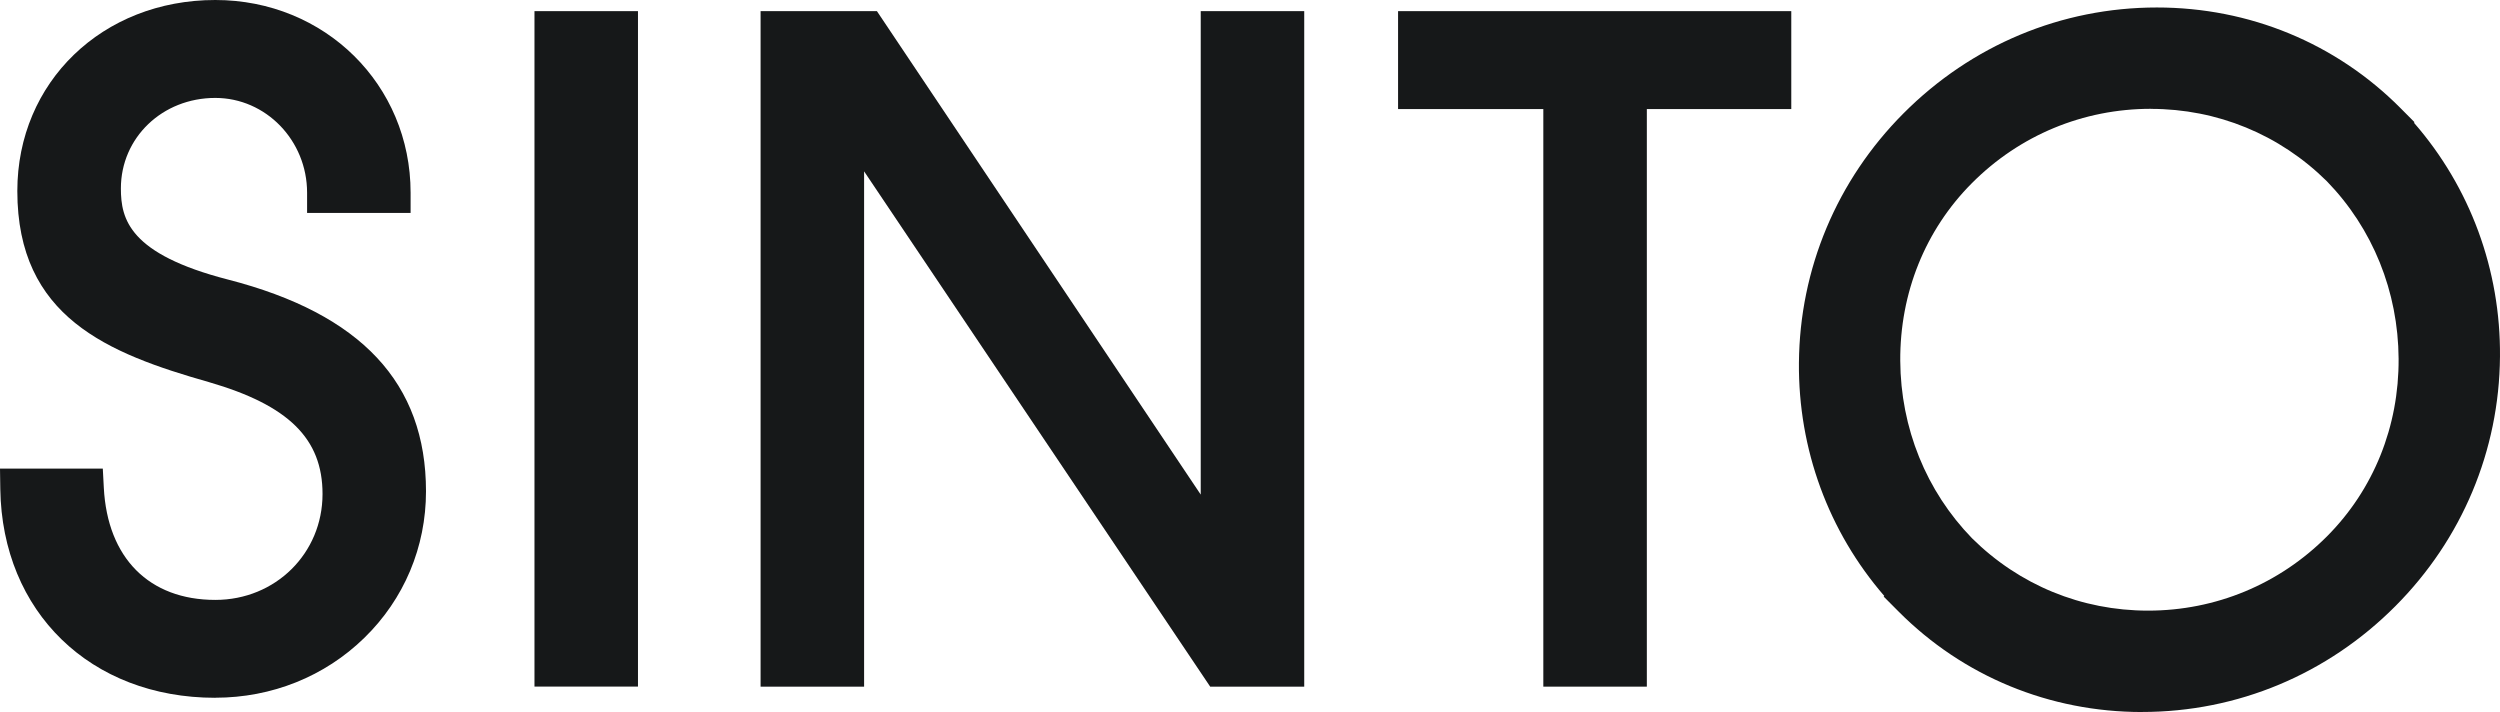
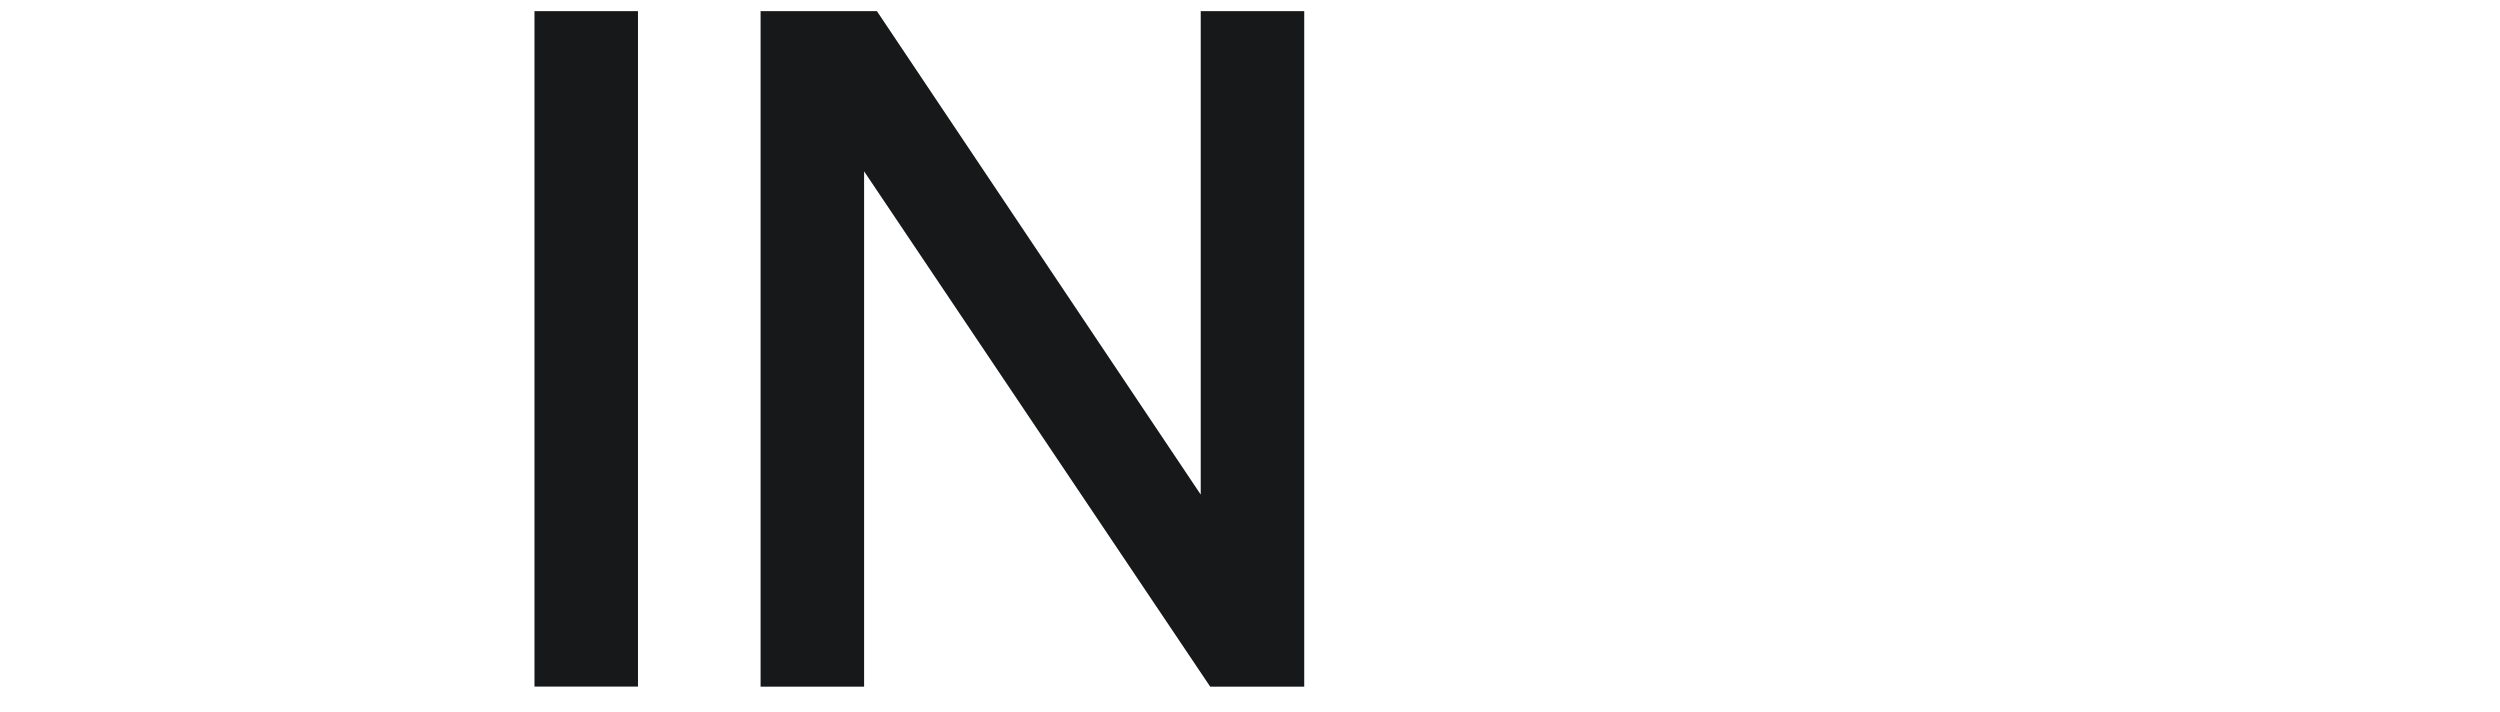
<svg xmlns="http://www.w3.org/2000/svg" width="158" height="45" viewBox="0 0 158 45" fill="none">
-   <path d="M13.606 44.1C5.722 44.1 0.134 38.676 0.019 30.911L0 29.615H6.497L6.561 30.827C6.792 35.264 9.427 37.914 13.609 37.914C17.41 37.914 20.384 34.972 20.384 31.22C20.384 27.721 18.236 25.609 13.202 24.149C6.82 22.333 1.095 20.047 1.095 12.07C1.095 5.189 6.475 0 13.606 0C20.528 0 25.95 5.35 25.95 12.179V13.456H19.408V12.179C19.408 8.877 16.804 6.189 13.606 6.189C10.259 6.189 7.64 8.7 7.64 11.909C7.64 13.851 8.162 16.057 14.409 17.668C22.831 19.835 26.923 24.214 26.923 31.052C26.923 34.573 25.54 37.862 23.026 40.312C20.525 42.753 17.179 44.096 13.606 44.096V44.1Z" fill="#161819" />
  <path d="M40.32 0.704H33.779V43.392H40.32V0.704Z" fill="#161819" />
  <path d="M76.484 43.396L54.611 10.829V43.396H48.069V0.704H55.421L75.886 31.258V0.704H82.427V43.396H76.484Z" fill="#161819" />
-   <path d="M97.538 43.396V6.893H88.358V0.704H113.209V6.893H104.08V43.396H97.538Z" fill="#161819" />
-   <path d="M135.377 45C129.533 45 124.07 42.746 119.994 38.653L119.046 37.702L119.088 37.666C115.559 33.589 113.647 28.39 113.692 22.931C113.74 16.992 116.087 11.395 120.298 7.167C124.599 2.849 130.285 0.473 136.315 0.473C142.159 0.473 147.621 2.726 151.698 6.819L152.597 7.723L152.562 7.758C156.12 11.842 158.044 17.06 157.999 22.539C157.951 28.477 155.604 34.075 151.393 38.303C147.096 42.621 141.406 44.997 135.377 44.997V45ZM135.934 6.877C131.656 6.877 127.637 8.546 124.618 11.581C121.675 14.536 120.071 18.52 120.096 22.802C120.122 27.049 121.733 31.033 124.631 34.017C127.618 36.978 131.56 38.592 135.755 38.592C140.032 38.592 144.051 36.923 147.071 33.892C150.013 30.937 151.618 26.953 151.592 22.67C151.566 18.423 149.956 14.44 147.058 11.456C144.067 8.495 140.125 6.881 135.934 6.881V6.877Z" fill="#161819" />
</svg>